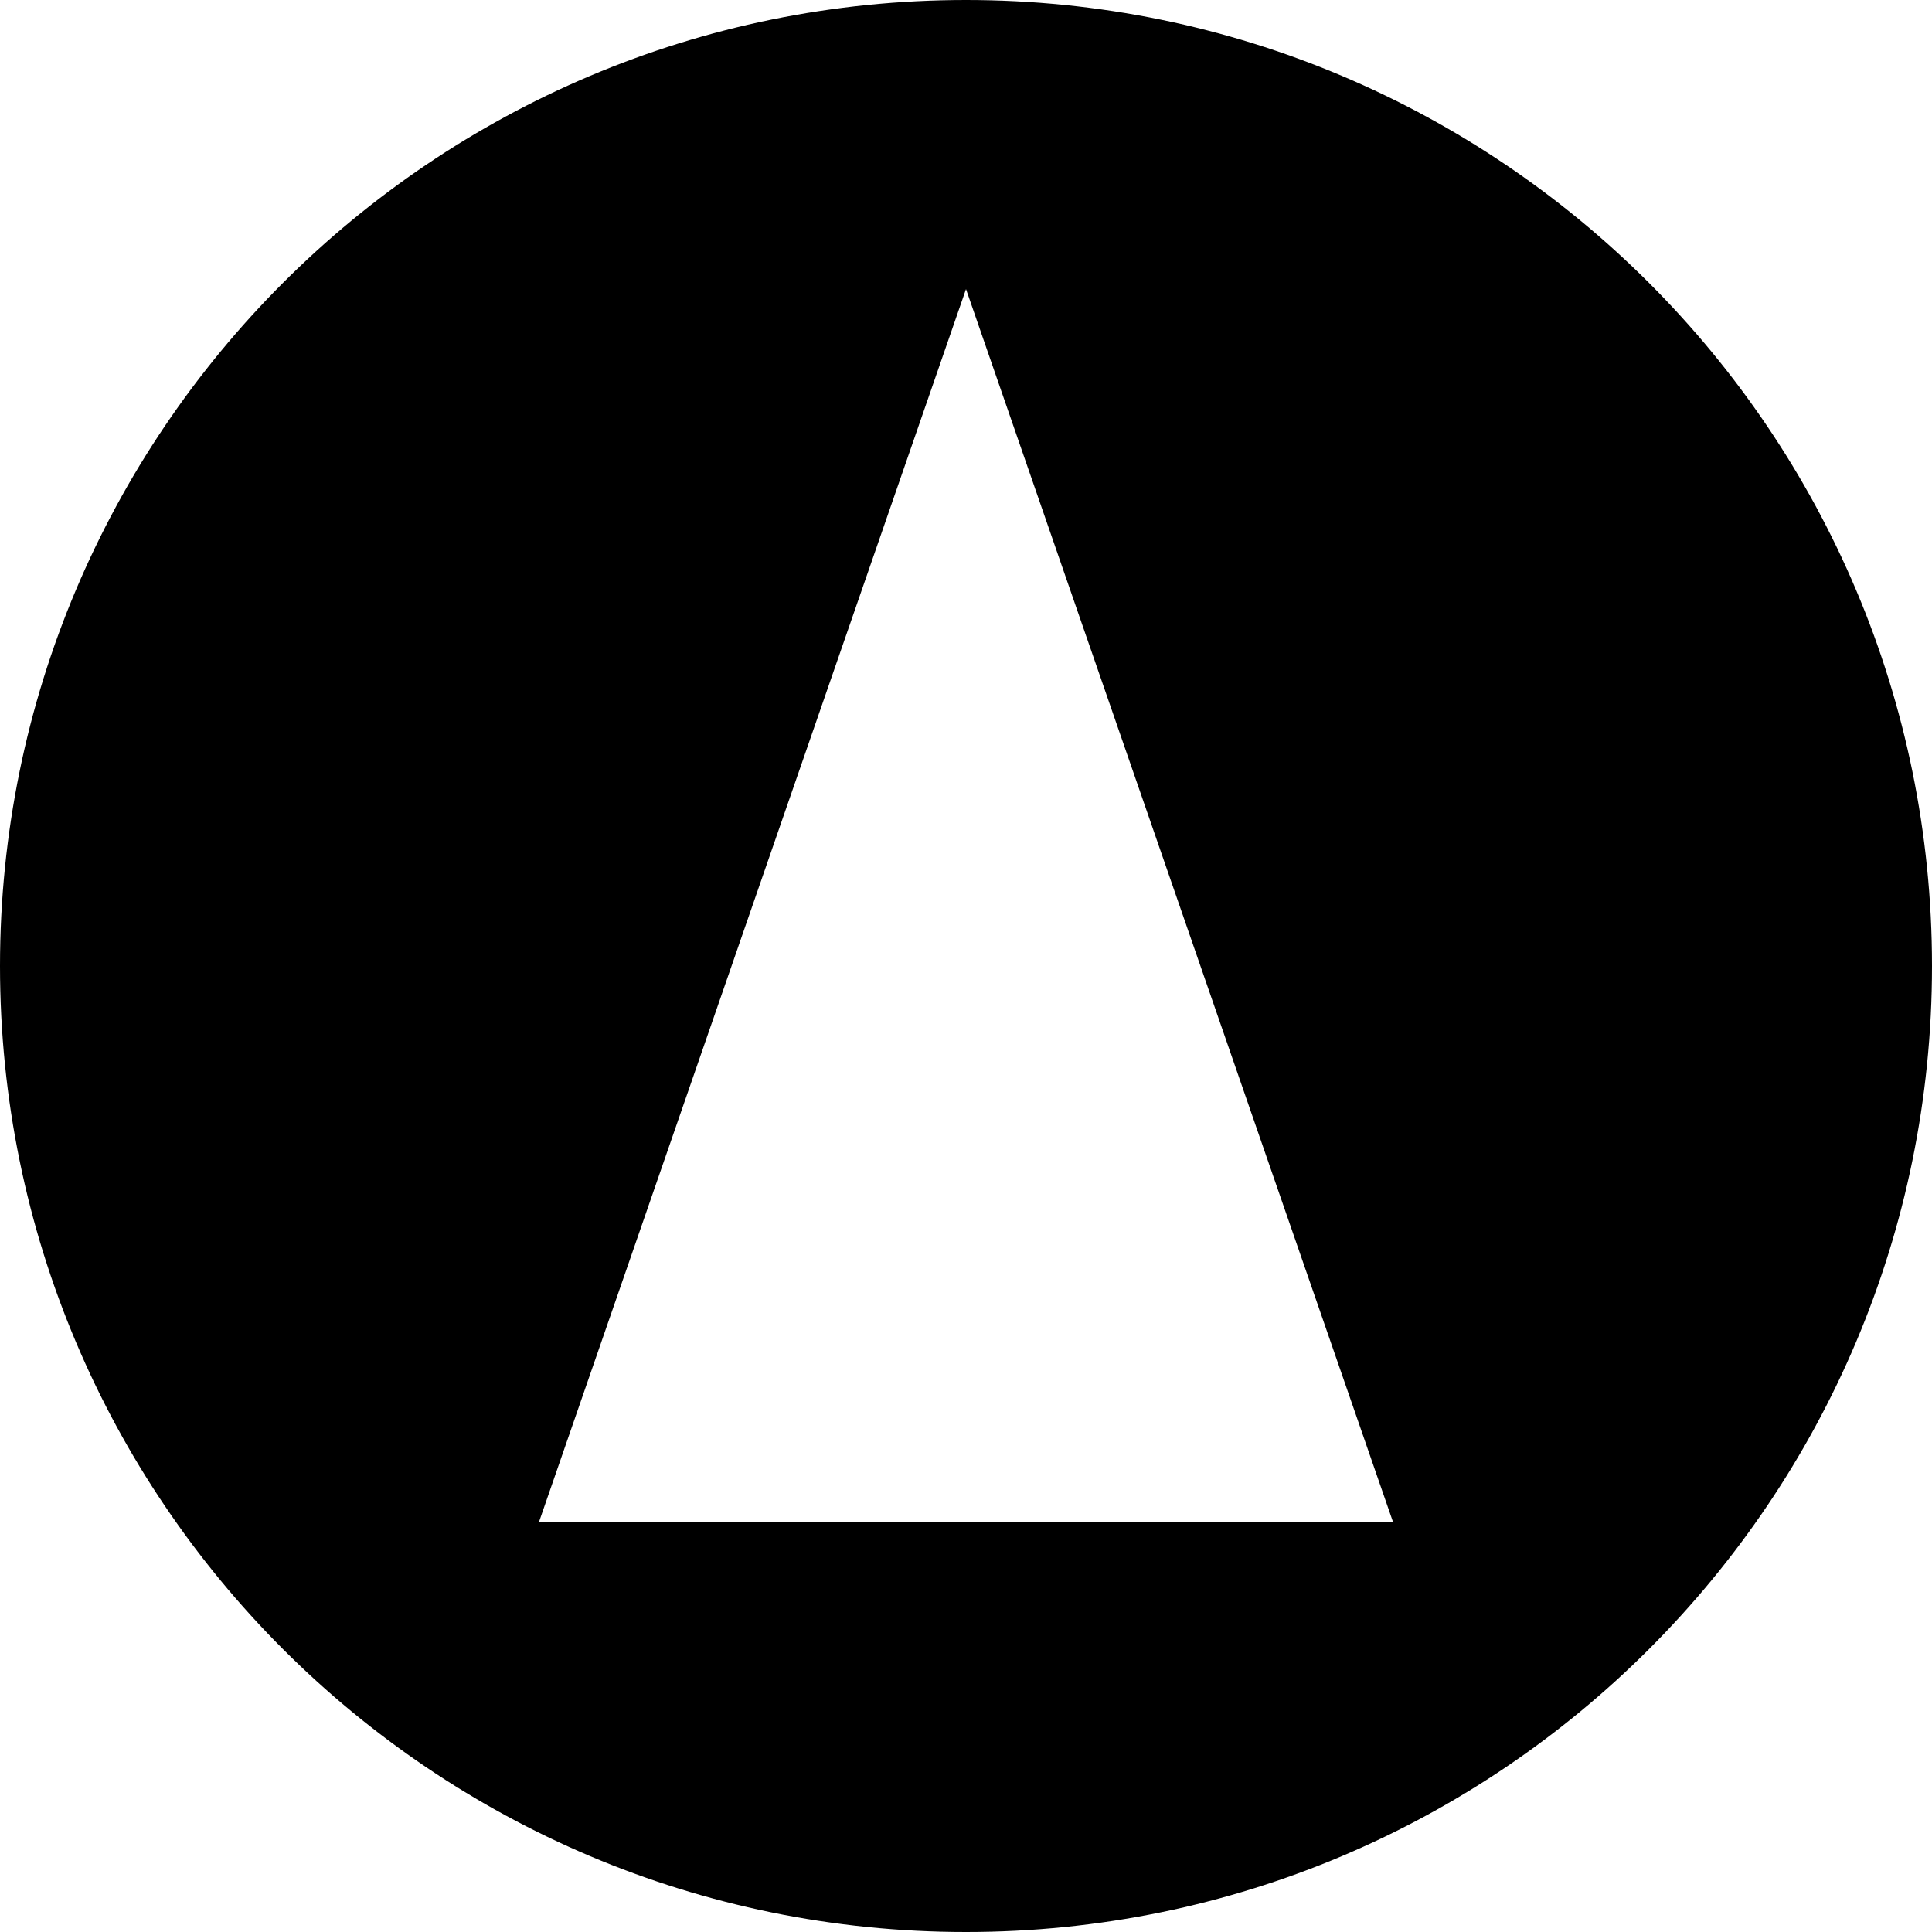
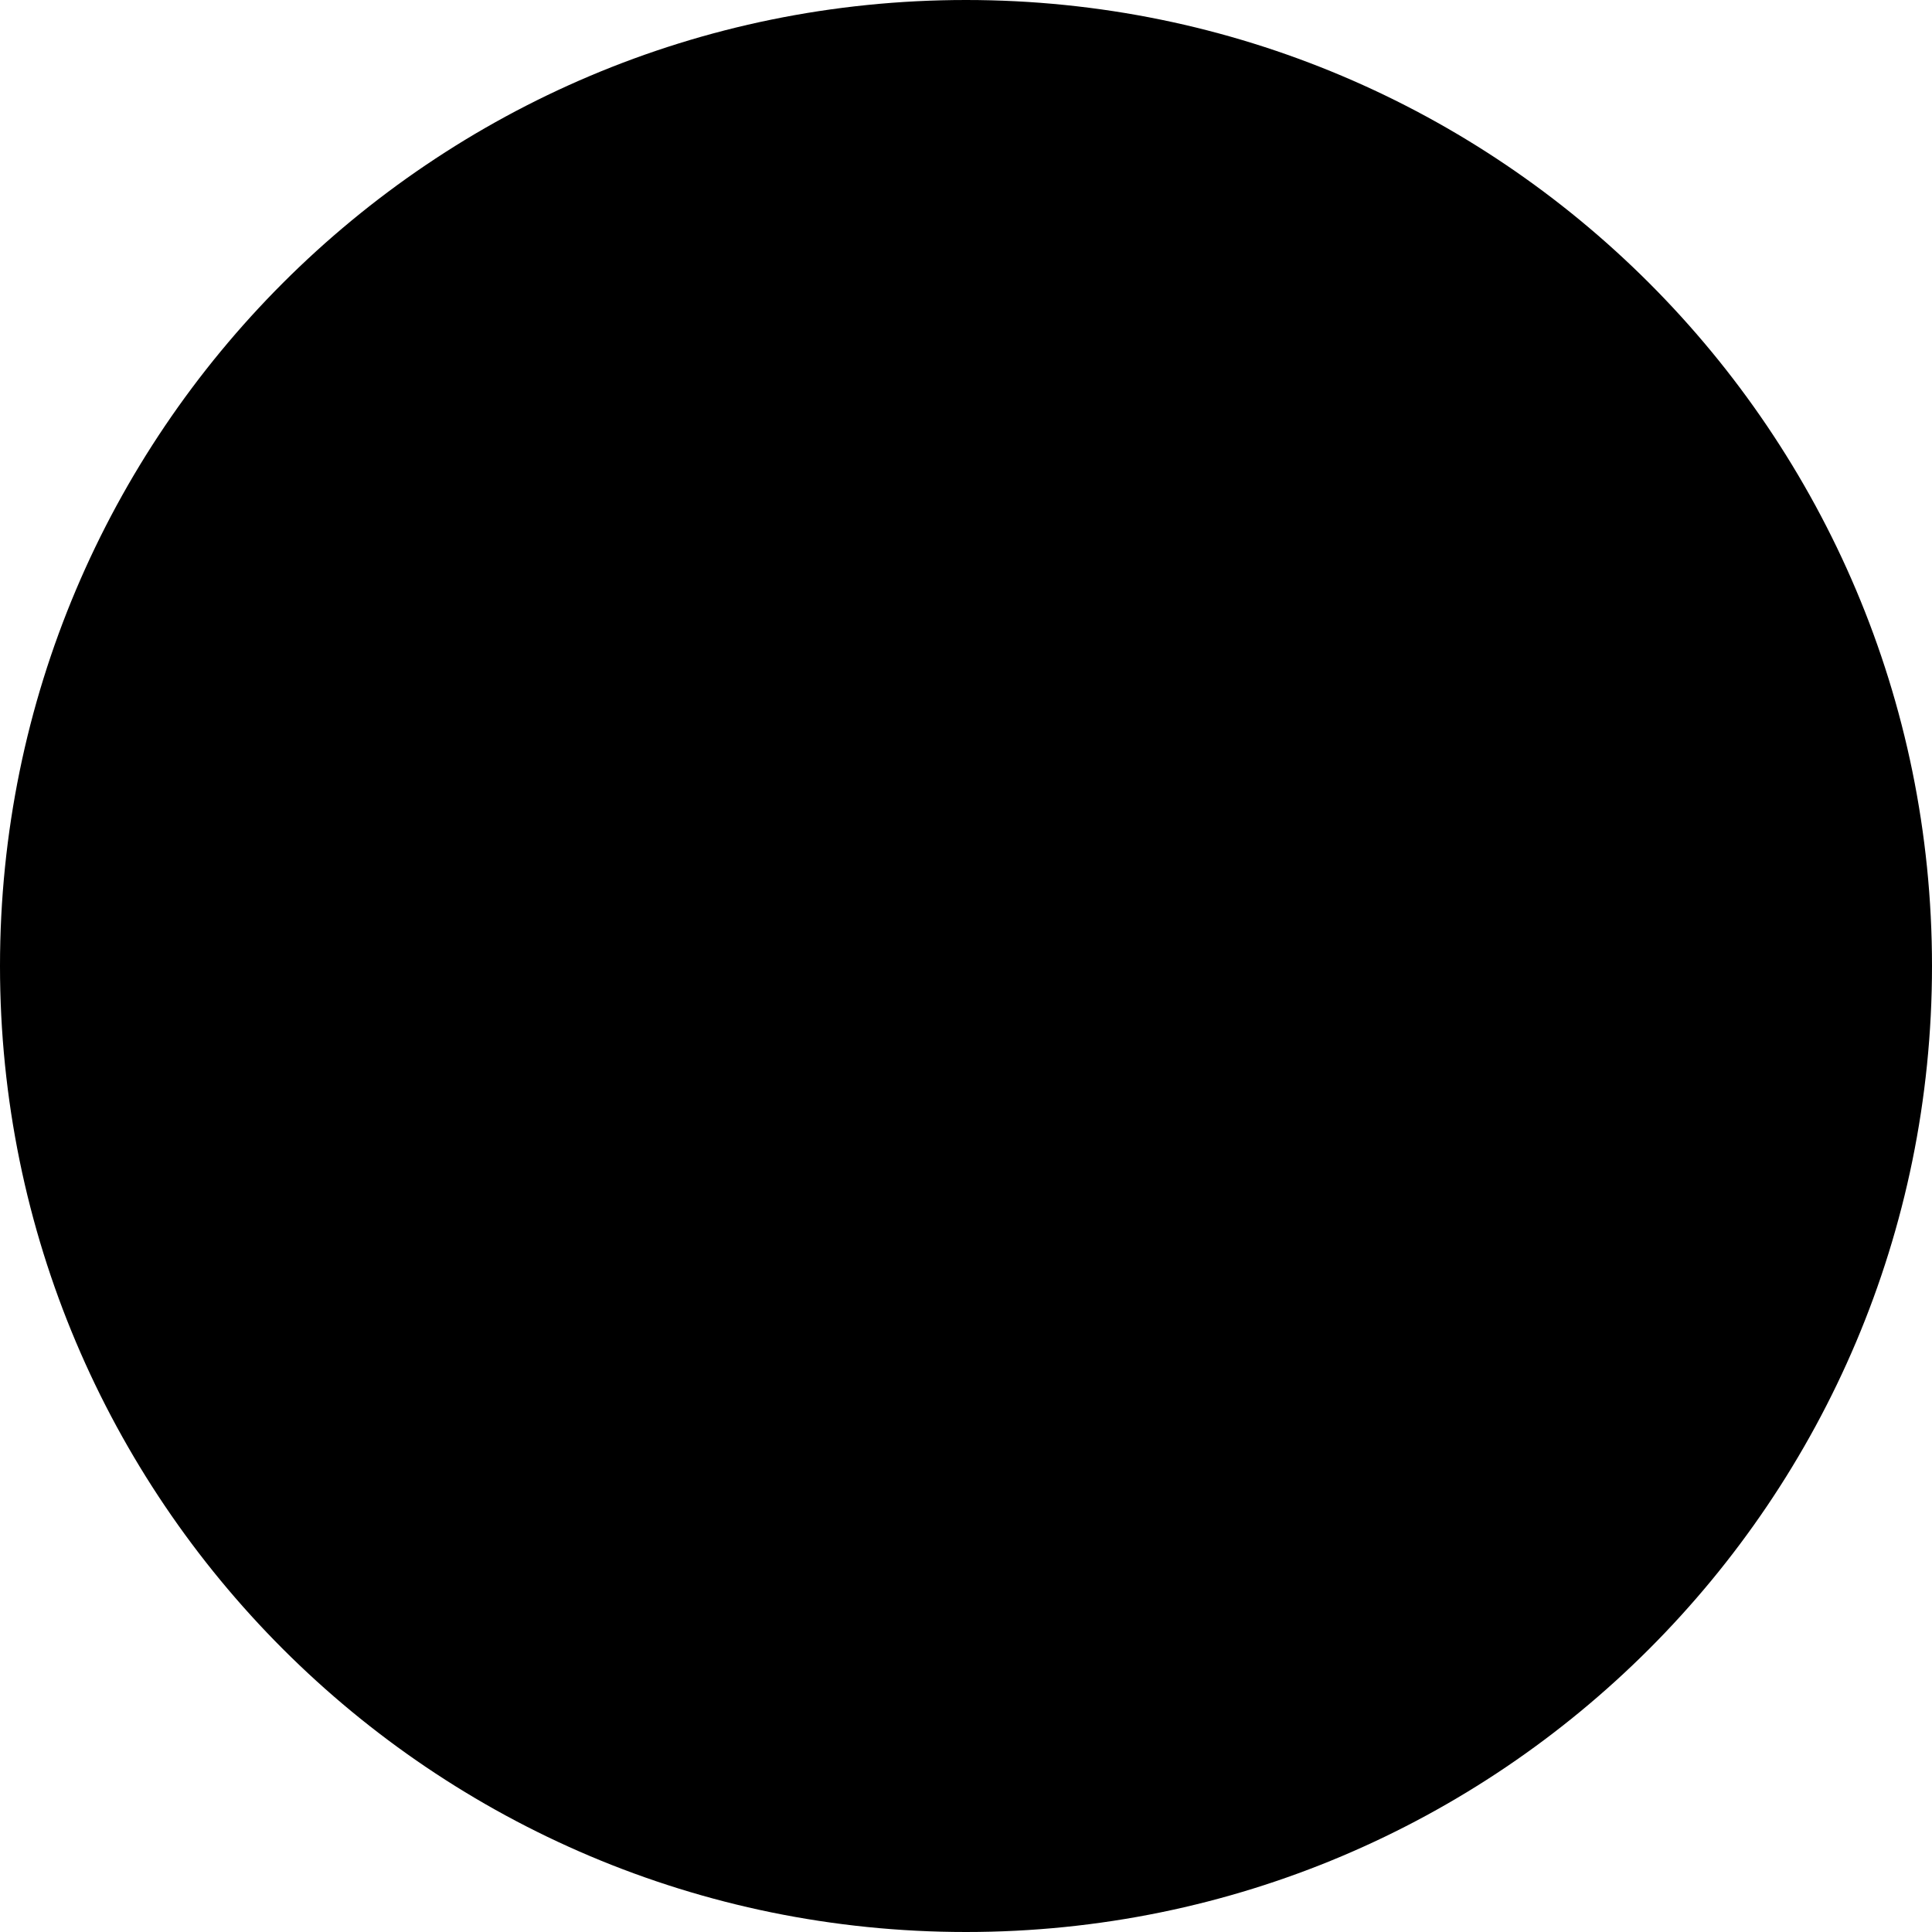
<svg xmlns="http://www.w3.org/2000/svg" fill="#000000" height="800px" width="800px" version="1.1" id="Capa_1" viewBox="0 0 490 490" xml:space="preserve">
  <g>
-     <path d="M490,245C490,109.69,380.31,0,245,0S0,109.69,0,245s109.69,245,245,245S490,380.31,490,245z M245,73.322l108.316,312.732   H136.684L245,73.322z" />
+     <path d="M490,245C490,109.69,380.31,0,245,0S0,109.69,0,245s109.69,245,245,245S490,380.31,490,245z M245,73.322l108.316,312.732   L245,73.322z" />
  </g>
</svg>